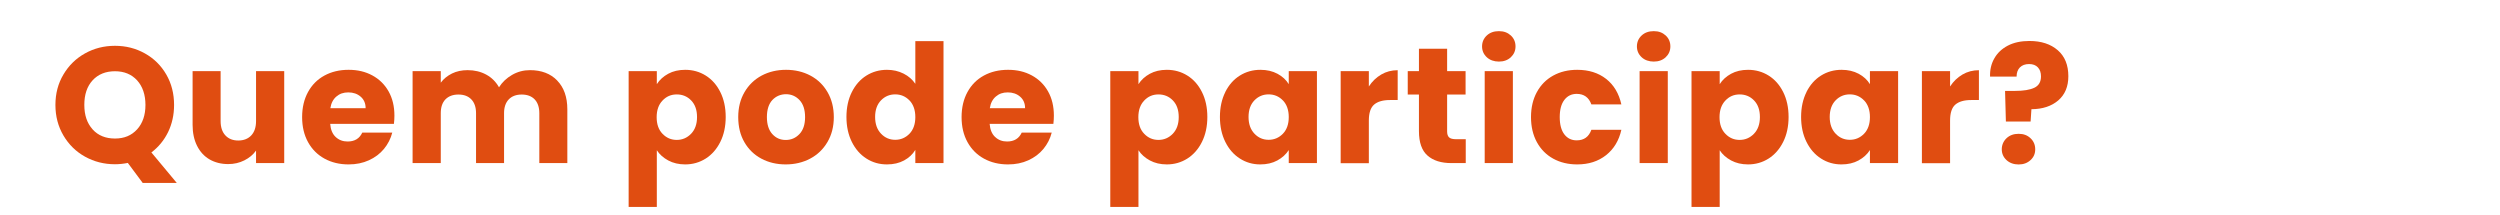
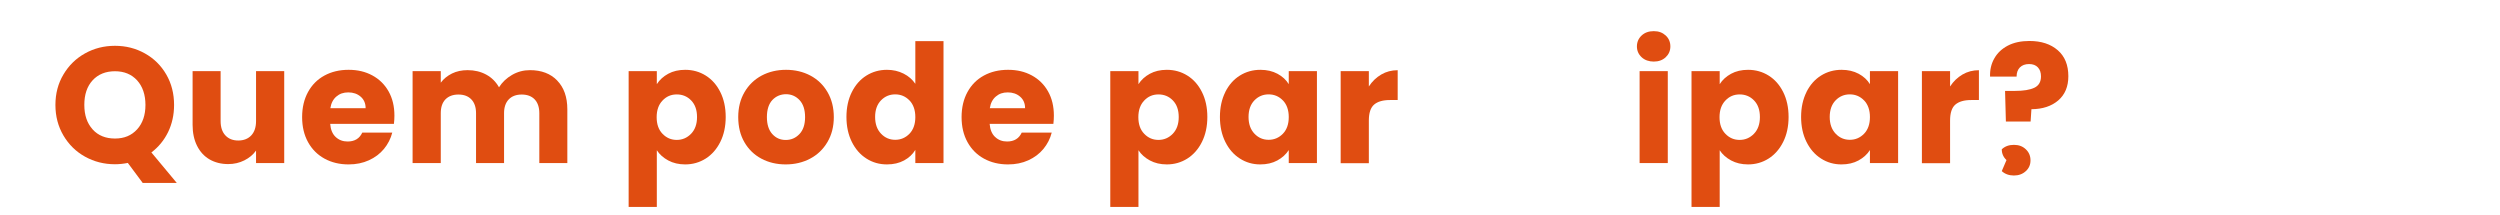
<svg xmlns="http://www.w3.org/2000/svg" id="Camada_2" viewBox="0 0 455.11 39.2">
  <defs>
    <style>.cls-1{fill:#fff;}.cls-2{fill:#e04d11;}</style>
  </defs>
  <g id="Camada_1-2">
    <rect class="cls-1" width="455.11" height="39.2" />
    <path class="cls-2" d="M25.97,33.29l-2.7-3.63c-.8.16-1.58.24-2.34.24-1.98,0-3.79-.46-5.45-1.38s-2.96-2.21-3.93-3.85c-.97-1.65-1.46-3.5-1.46-5.56s.48-3.91,1.46-5.55c.97-1.64,2.28-2.92,3.93-3.84s3.46-1.38,5.45-1.38,3.79.46,5.44,1.38c1.65.92,2.95,2.2,3.9,3.84.95,1.64,1.42,3.49,1.42,5.55,0,1.8-.37,3.45-1.09,4.94-.73,1.49-1.75,2.73-3.04,3.7l4.62,5.55h-6.21ZM16.86,23.56c1.01,1.11,2.37,1.66,4.07,1.66s3.02-.56,4.04-1.68c1.01-1.12,1.51-2.6,1.51-4.44s-.51-3.35-1.51-4.46c-1.01-1.11-2.36-1.67-4.04-1.67s-3.06.55-4.07,1.65c-1.01,1.1-1.51,2.59-1.51,4.47s.5,3.34,1.51,4.46Z" />
    <path class="cls-2" d="M51.74,12.95v16.74h-5.13v-2.28c-.52.74-1.22,1.33-2.12,1.78-.89.45-1.88.68-2.95.68-1.28,0-2.41-.29-3.39-.85-.98-.57-1.74-1.4-2.28-2.48-.54-1.08-.81-2.35-.81-3.81v-9.78h5.1v9.09c0,1.12.29,1.99.87,2.61.58.62,1.36.93,2.34.93s1.79-.31,2.37-.93c.58-.62.87-1.49.87-2.61v-9.09h5.13Z" />
    <path class="cls-2" d="M71.72,22.55h-11.61c.08,1.04.41,1.84,1,2.39.59.55,1.31.82,2.17.82,1.28,0,2.17-.54,2.67-1.62h5.46c-.28,1.1-.79,2.09-1.51,2.97-.73.88-1.65,1.57-2.75,2.07-1.1.5-2.33.75-3.69.75-1.64,0-3.1-.35-4.38-1.05-1.28-.7-2.28-1.7-3-3-.72-1.3-1.08-2.82-1.08-4.56s.36-3.26,1.07-4.56c.71-1.3,1.7-2.3,2.98-3,1.28-.7,2.75-1.05,4.41-1.05s3.06.34,4.32,1.02c1.26.68,2.25,1.65,2.96,2.91.71,1.26,1.06,2.73,1.06,4.41,0,.48-.03.98-.09,1.5ZM66.56,19.7c0-.88-.3-1.58-.9-2.1-.6-.52-1.35-.78-2.25-.78s-1.59.25-2.17.75c-.59.5-.96,1.21-1.1,2.13h6.42Z" />
    <path class="cls-2" d="M101.43,14.66c1.23,1.26,1.85,3.01,1.85,5.25v9.78h-5.1v-9.09c0-1.08-.29-1.92-.85-2.51-.57-.59-1.36-.88-2.36-.88s-1.79.3-2.35.88c-.57.59-.86,1.43-.86,2.51v9.09h-5.1v-9.09c0-1.08-.29-1.92-.86-2.51-.57-.59-1.35-.88-2.35-.88s-1.79.3-2.36.88c-.57.59-.85,1.43-.85,2.51v9.09h-5.13V12.95h5.13v2.1c.52-.7,1.2-1.25,2.04-1.67.84-.41,1.79-.61,2.85-.61,1.26,0,2.38.27,3.38.81s1.76,1.31,2.33,2.31c.58-.92,1.37-1.67,2.37-2.25,1-.58,2.09-.87,3.27-.87,2.08,0,3.74.63,4.96,1.89Z" />
    <path class="cls-2" d="M121.64,13.43c.88-.48,1.91-.72,3.09-.72,1.38,0,2.63.35,3.75,1.05,1.12.7,2,1.7,2.65,3,.65,1.3.98,2.81.98,4.53s-.33,3.24-.98,4.54c-.65,1.31-1.54,2.32-2.65,3.03-1.12.71-2.37,1.07-3.75,1.07-1.16,0-2.19-.24-3.08-.72-.89-.48-1.59-1.1-2.08-1.86v10.32h-5.13V12.95h5.13v2.37c.5-.78,1.19-1.41,2.07-1.89ZM125.82,18.28c-.71-.73-1.58-1.09-2.62-1.09s-1.89.37-2.59,1.11c-.71.74-1.07,1.75-1.07,3.03s.35,2.29,1.07,3.03c.71.74,1.57,1.11,2.59,1.11s1.89-.38,2.61-1.12c.72-.75,1.08-1.76,1.08-3.04s-.35-2.28-1.06-3.02Z" />
    <path class="cls-2" d="M138.6,28.88c-1.31-.7-2.34-1.7-3.09-3-.75-1.3-1.12-2.82-1.12-4.56s.38-3.23,1.14-4.54c.76-1.31,1.8-2.31,3.12-3.02,1.32-.7,2.8-1.05,4.44-1.05s3.12.35,4.44,1.05c1.32.7,2.36,1.71,3.12,3.02.76,1.31,1.14,2.83,1.14,4.54s-.39,3.24-1.16,4.54c-.77,1.31-1.82,2.32-3.15,3.02-1.33.7-2.81,1.05-4.45,1.05s-3.12-.35-4.43-1.05ZM145.53,24.41c.69-.72,1.03-1.75,1.03-3.09s-.33-2.37-1-3.09c-.67-.72-1.5-1.08-2.47-1.08s-1.83.36-2.49,1.06c-.66.71-.99,1.75-.99,3.1s.33,2.37.98,3.09c.65.72,1.46,1.08,2.45,1.08s1.81-.36,2.5-1.08Z" />
    <path class="cls-2" d="M155.07,16.76c.65-1.3,1.53-2.3,2.65-3,1.12-.7,2.37-1.05,3.75-1.05,1.1,0,2.1.23,3.02.69.91.46,1.62,1.08,2.14,1.86v-7.77h5.13v22.2h-5.13v-2.4c-.48.8-1.17,1.44-2.05,1.92-.89.48-1.93.72-3.11.72-1.38,0-2.63-.35-3.75-1.07-1.12-.71-2-1.72-2.65-3.03-.65-1.31-.98-2.82-.98-4.54s.33-3.23.98-4.53ZM165.57,18.29c-.71-.74-1.58-1.11-2.6-1.11s-1.88.36-2.59,1.09c-.71.73-1.07,1.74-1.07,3.02s.36,2.29,1.07,3.04,1.58,1.12,2.59,1.12,1.88-.37,2.6-1.11c.71-.74,1.06-1.75,1.06-3.03s-.36-2.29-1.06-3.03Z" />
    <path class="cls-2" d="M191.77,22.55h-11.61c.08,1.04.41,1.84,1,2.39.59.55,1.31.82,2.17.82,1.28,0,2.17-.54,2.67-1.62h5.46c-.28,1.1-.79,2.09-1.51,2.97-.73.88-1.65,1.57-2.75,2.07-1.1.5-2.33.75-3.69.75-1.64,0-3.1-.35-4.38-1.05-1.28-.7-2.28-1.7-3-3-.72-1.3-1.08-2.82-1.08-4.56s.36-3.26,1.07-4.56c.71-1.3,1.7-2.3,2.98-3,1.28-.7,2.75-1.05,4.41-1.05s3.06.34,4.32,1.02c1.26.68,2.25,1.65,2.96,2.91.71,1.26,1.06,2.73,1.06,4.41,0,.48-.03.98-.09,1.5ZM186.61,19.7c0-.88-.3-1.58-.9-2.1-.6-.52-1.35-.78-2.25-.78s-1.59.25-2.17.75c-.59.5-.96,1.21-1.1,2.13h6.42Z" />
    <path class="cls-2" d="M209.32,13.43c.88-.48,1.91-.72,3.09-.72,1.38,0,2.63.35,3.75,1.05,1.12.7,2,1.7,2.65,3,.65,1.3.98,2.81.98,4.53s-.33,3.24-.98,4.54c-.65,1.31-1.54,2.32-2.65,3.03-1.12.71-2.37,1.07-3.75,1.07-1.16,0-2.19-.24-3.08-.72-.89-.48-1.59-1.1-2.08-1.86v10.32h-5.13V12.95h5.13v2.37c.5-.78,1.19-1.41,2.07-1.89ZM213.51,18.28c-.71-.73-1.58-1.09-2.62-1.09s-1.89.37-2.59,1.11c-.71.74-1.07,1.75-1.07,3.03s.35,2.29,1.07,3.03c.71.74,1.57,1.11,2.59,1.11s1.89-.38,2.61-1.12c.72-.75,1.08-1.76,1.08-3.04s-.35-2.28-1.06-3.02Z" />
    <path class="cls-2" d="M223.05,16.76c.65-1.3,1.53-2.3,2.65-3,1.12-.7,2.37-1.05,3.75-1.05,1.18,0,2.21.24,3.11.72.89.48,1.58,1.11,2.05,1.89v-2.37h5.13v16.74h-5.13v-2.37c-.5.78-1.2,1.41-2.08,1.89s-1.92.72-3.1.72c-1.36,0-2.6-.35-3.72-1.07-1.12-.71-2-1.72-2.65-3.03-.65-1.31-.98-2.82-.98-4.54s.33-3.23.98-4.53ZM233.55,18.29c-.71-.74-1.58-1.11-2.6-1.11s-1.88.36-2.59,1.09c-.71.73-1.07,1.74-1.07,3.02s.36,2.29,1.07,3.04,1.58,1.12,2.59,1.12,1.88-.37,2.6-1.11c.71-.74,1.06-1.75,1.06-3.03s-.36-2.29-1.06-3.03Z" />
    <path class="cls-2" d="M251.44,13.57c.9-.53,1.9-.79,3-.79v5.43h-1.41c-1.28,0-2.24.28-2.88.83-.64.55-.96,1.52-.96,2.9v7.77h-5.13V12.95h5.13v2.79c.6-.92,1.35-1.64,2.25-2.17Z" />
-     <path class="cls-2" d="M266.83,25.34v4.35h-2.61c-1.86,0-3.31-.45-4.35-1.37-1.04-.91-1.56-2.39-1.56-4.45v-6.66h-2.04v-4.26h2.04v-4.08h5.13v4.08h3.36v4.26h-3.36v6.72c0,.5.12.86.36,1.08.24.22.64.33,1.2.33h1.83Z" />
-     <path class="cls-2" d="M270.66,10.42c-.57-.53-.86-1.19-.86-1.97s.29-1.46.86-1.99c.57-.53,1.3-.79,2.21-.79s1.6.27,2.17.79c.57.53.85,1.2.85,1.99s-.29,1.44-.85,1.97c-.57.53-1.29.79-2.17.79s-1.64-.26-2.21-.79ZM275.41,12.95v16.74h-5.13V12.95h5.13Z" />
-     <path class="cls-2" d="M279.78,16.76c.71-1.3,1.7-2.3,2.97-3,1.27-.7,2.72-1.05,4.37-1.05,2.1,0,3.85.55,5.26,1.65,1.41,1.1,2.33,2.65,2.78,4.65h-5.46c-.46-1.28-1.35-1.92-2.67-1.92-.94,0-1.69.37-2.25,1.1-.56.73-.84,1.77-.84,3.13s.28,2.41.84,3.14c.56.73,1.31,1.09,2.25,1.09,1.32,0,2.21-.64,2.67-1.92h5.46c-.44,1.96-1.37,3.5-2.79,4.62-1.42,1.12-3.17,1.68-5.25,1.68-1.64,0-3.1-.35-4.37-1.05-1.27-.7-2.26-1.7-2.97-3-.71-1.3-1.07-2.82-1.07-4.56s.36-3.26,1.07-4.56Z" />
    <path class="cls-2" d="M298.85,10.42c-.57-.53-.86-1.19-.86-1.97s.29-1.46.86-1.99c.57-.53,1.3-.79,2.21-.79s1.6.27,2.17.79c.57.53.85,1.2.85,1.99s-.29,1.44-.85,1.97c-.57.53-1.29.79-2.17.79s-1.64-.26-2.21-.79ZM303.61,12.95v16.74h-5.13V12.95h5.13Z" />
    <path class="cls-2" d="M315.13,13.43c.88-.48,1.91-.72,3.09-.72,1.38,0,2.63.35,3.75,1.05,1.12.7,2,1.7,2.65,3,.65,1.3.98,2.81.98,4.53s-.33,3.24-.98,4.54c-.65,1.31-1.54,2.32-2.65,3.03-1.12.71-2.37,1.07-3.75,1.07-1.16,0-2.19-.24-3.08-.72-.89-.48-1.59-1.1-2.08-1.86v10.32h-5.13V12.95h5.13v2.37c.5-.78,1.19-1.41,2.07-1.89ZM319.31,18.28c-.71-.73-1.58-1.09-2.62-1.09s-1.89.37-2.59,1.11c-.71.74-1.07,1.75-1.07,3.03s.35,2.29,1.07,3.03c.71.74,1.57,1.11,2.59,1.11s1.89-.38,2.61-1.12c.72-.75,1.08-1.76,1.08-3.04s-.35-2.28-1.06-3.02Z" />
    <path class="cls-2" d="M328.85,16.76c.65-1.3,1.53-2.3,2.65-3,1.12-.7,2.37-1.05,3.75-1.05,1.18,0,2.21.24,3.11.72.89.48,1.58,1.11,2.05,1.89v-2.37h5.13v16.74h-5.13v-2.37c-.5.78-1.2,1.41-2.08,1.89s-1.92.72-3.1.72c-1.36,0-2.6-.35-3.72-1.07-1.12-.71-2-1.72-2.65-3.03-.65-1.31-.98-2.82-.98-4.54s.33-3.23.98-4.53ZM339.35,18.29c-.71-.74-1.58-1.11-2.6-1.11s-1.88.36-2.59,1.09c-.71.73-1.07,1.74-1.07,3.02s.36,2.29,1.07,3.04,1.58,1.12,2.59,1.12,1.88-.37,2.6-1.11c.71-.74,1.06-1.75,1.06-3.03s-.36-2.29-1.06-3.03Z" />
    <path class="cls-2" d="M357.25,13.57c.9-.53,1.9-.79,3-.79v5.43h-1.41c-1.28,0-2.24.28-2.88.83-.64.55-.96,1.52-.96,2.9v7.77h-5.13V12.95h5.13v2.79c.6-.92,1.35-1.64,2.25-2.17Z" />
-     <path class="cls-2" d="M374.6,9.14c1.29,1.12,1.93,2.7,1.93,4.74,0,1.88-.62,3.35-1.84,4.4-1.23,1.05-2.86,1.59-4.88,1.6l-.15,2.25h-4.5l-.15-5.58h1.8c1.54,0,2.71-.19,3.52-.57.81-.38,1.22-1.07,1.22-2.07,0-.7-.19-1.25-.57-1.65-.38-.4-.91-.6-1.59-.6-.72,0-1.28.21-1.68.61-.4.41-.6.97-.6,1.67h-4.83c-.04-1.22.21-2.32.77-3.3.55-.98,1.37-1.76,2.46-2.33,1.09-.57,2.4-.85,3.94-.85,2.14,0,3.86.56,5.15,1.68ZM365.27,29.14c-.57-.53-.86-1.19-.86-1.96s.29-1.47.86-2.01c.57-.54,1.3-.81,2.21-.81s1.6.27,2.17.81c.57.54.85,1.21.85,2.01s-.28,1.44-.85,1.96c-.57.53-1.29.8-2.17.8s-1.64-.27-2.21-.8Z" />
+     <path class="cls-2" d="M374.6,9.14c1.29,1.12,1.93,2.7,1.93,4.74,0,1.88-.62,3.35-1.84,4.4-1.23,1.05-2.86,1.59-4.88,1.6l-.15,2.25h-4.5l-.15-5.58h1.8c1.54,0,2.71-.19,3.52-.57.81-.38,1.22-1.07,1.22-2.07,0-.7-.19-1.25-.57-1.65-.38-.4-.91-.6-1.59-.6-.72,0-1.28.21-1.68.61-.4.41-.6.97-.6,1.67h-4.83c-.04-1.22.21-2.32.77-3.3.55-.98,1.37-1.76,2.46-2.33,1.09-.57,2.4-.85,3.94-.85,2.14,0,3.86.56,5.15,1.68ZM365.27,29.14c-.57-.53-.86-1.19-.86-1.96c.57-.54,1.3-.81,2.21-.81s1.6.27,2.17.81c.57.54.85,1.21.85,2.01s-.28,1.44-.85,1.96c-.57.53-1.29.8-2.17.8s-1.64-.27-2.21-.8Z" />
  </g>
</svg>